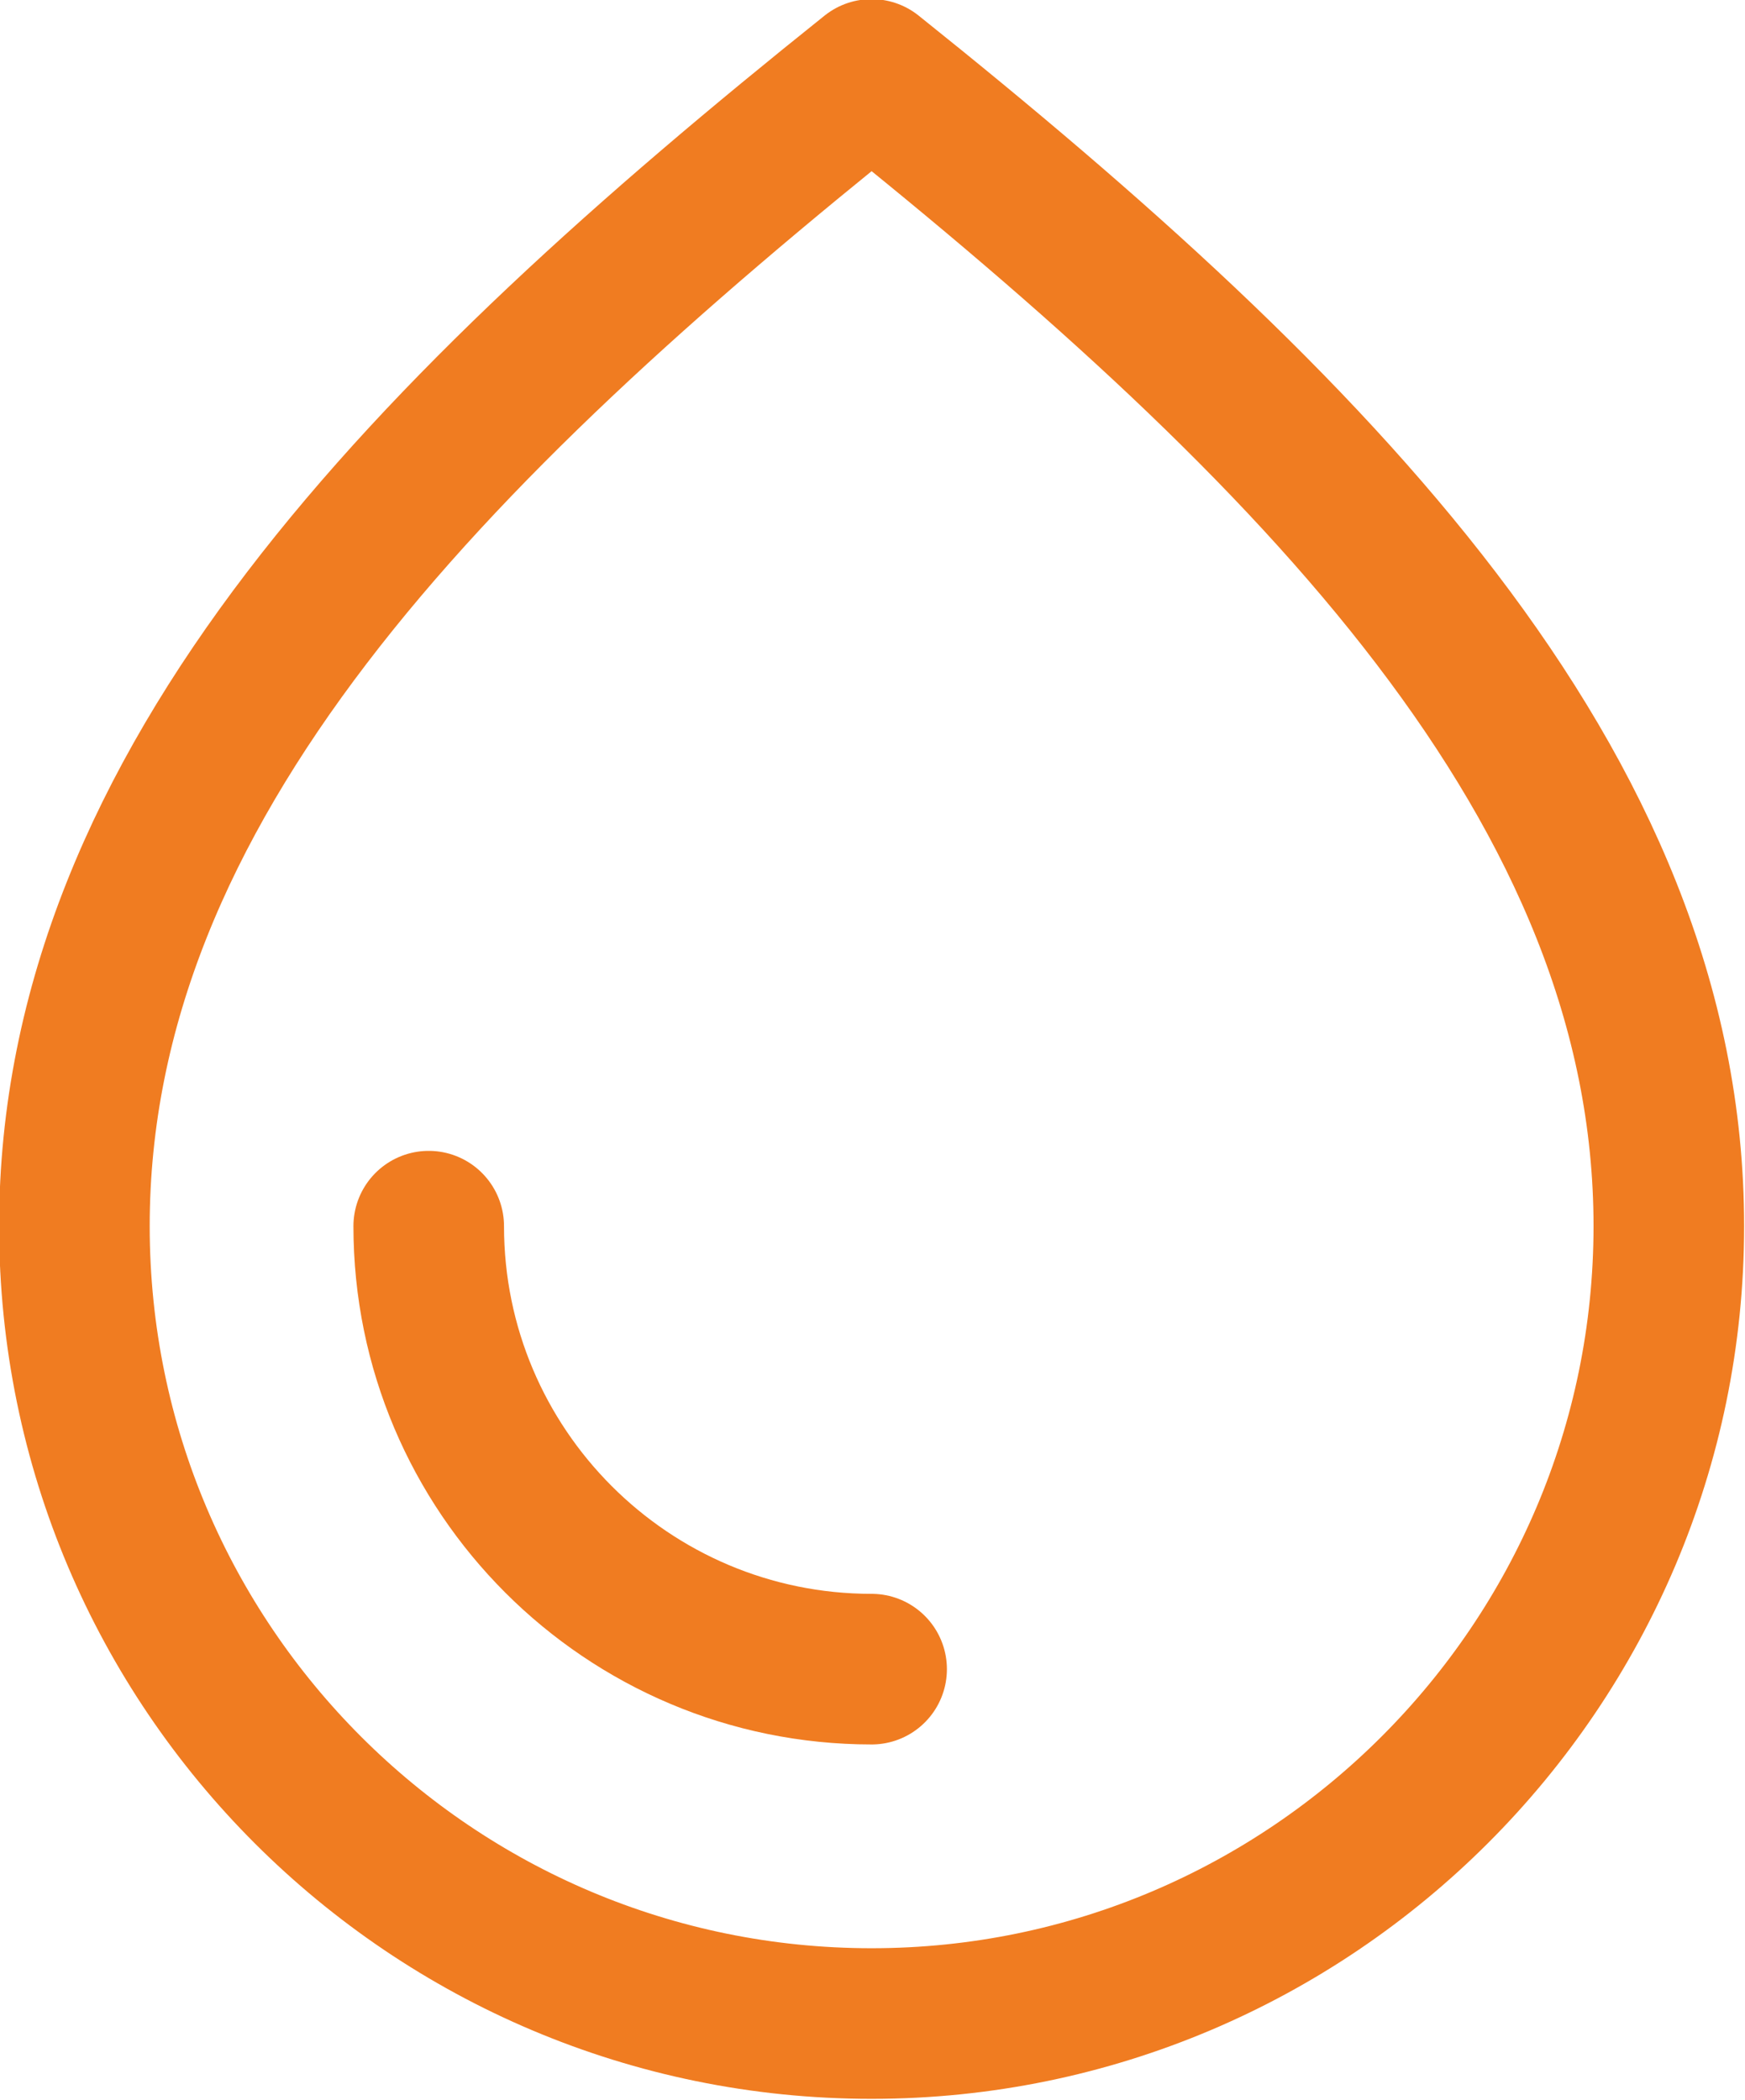
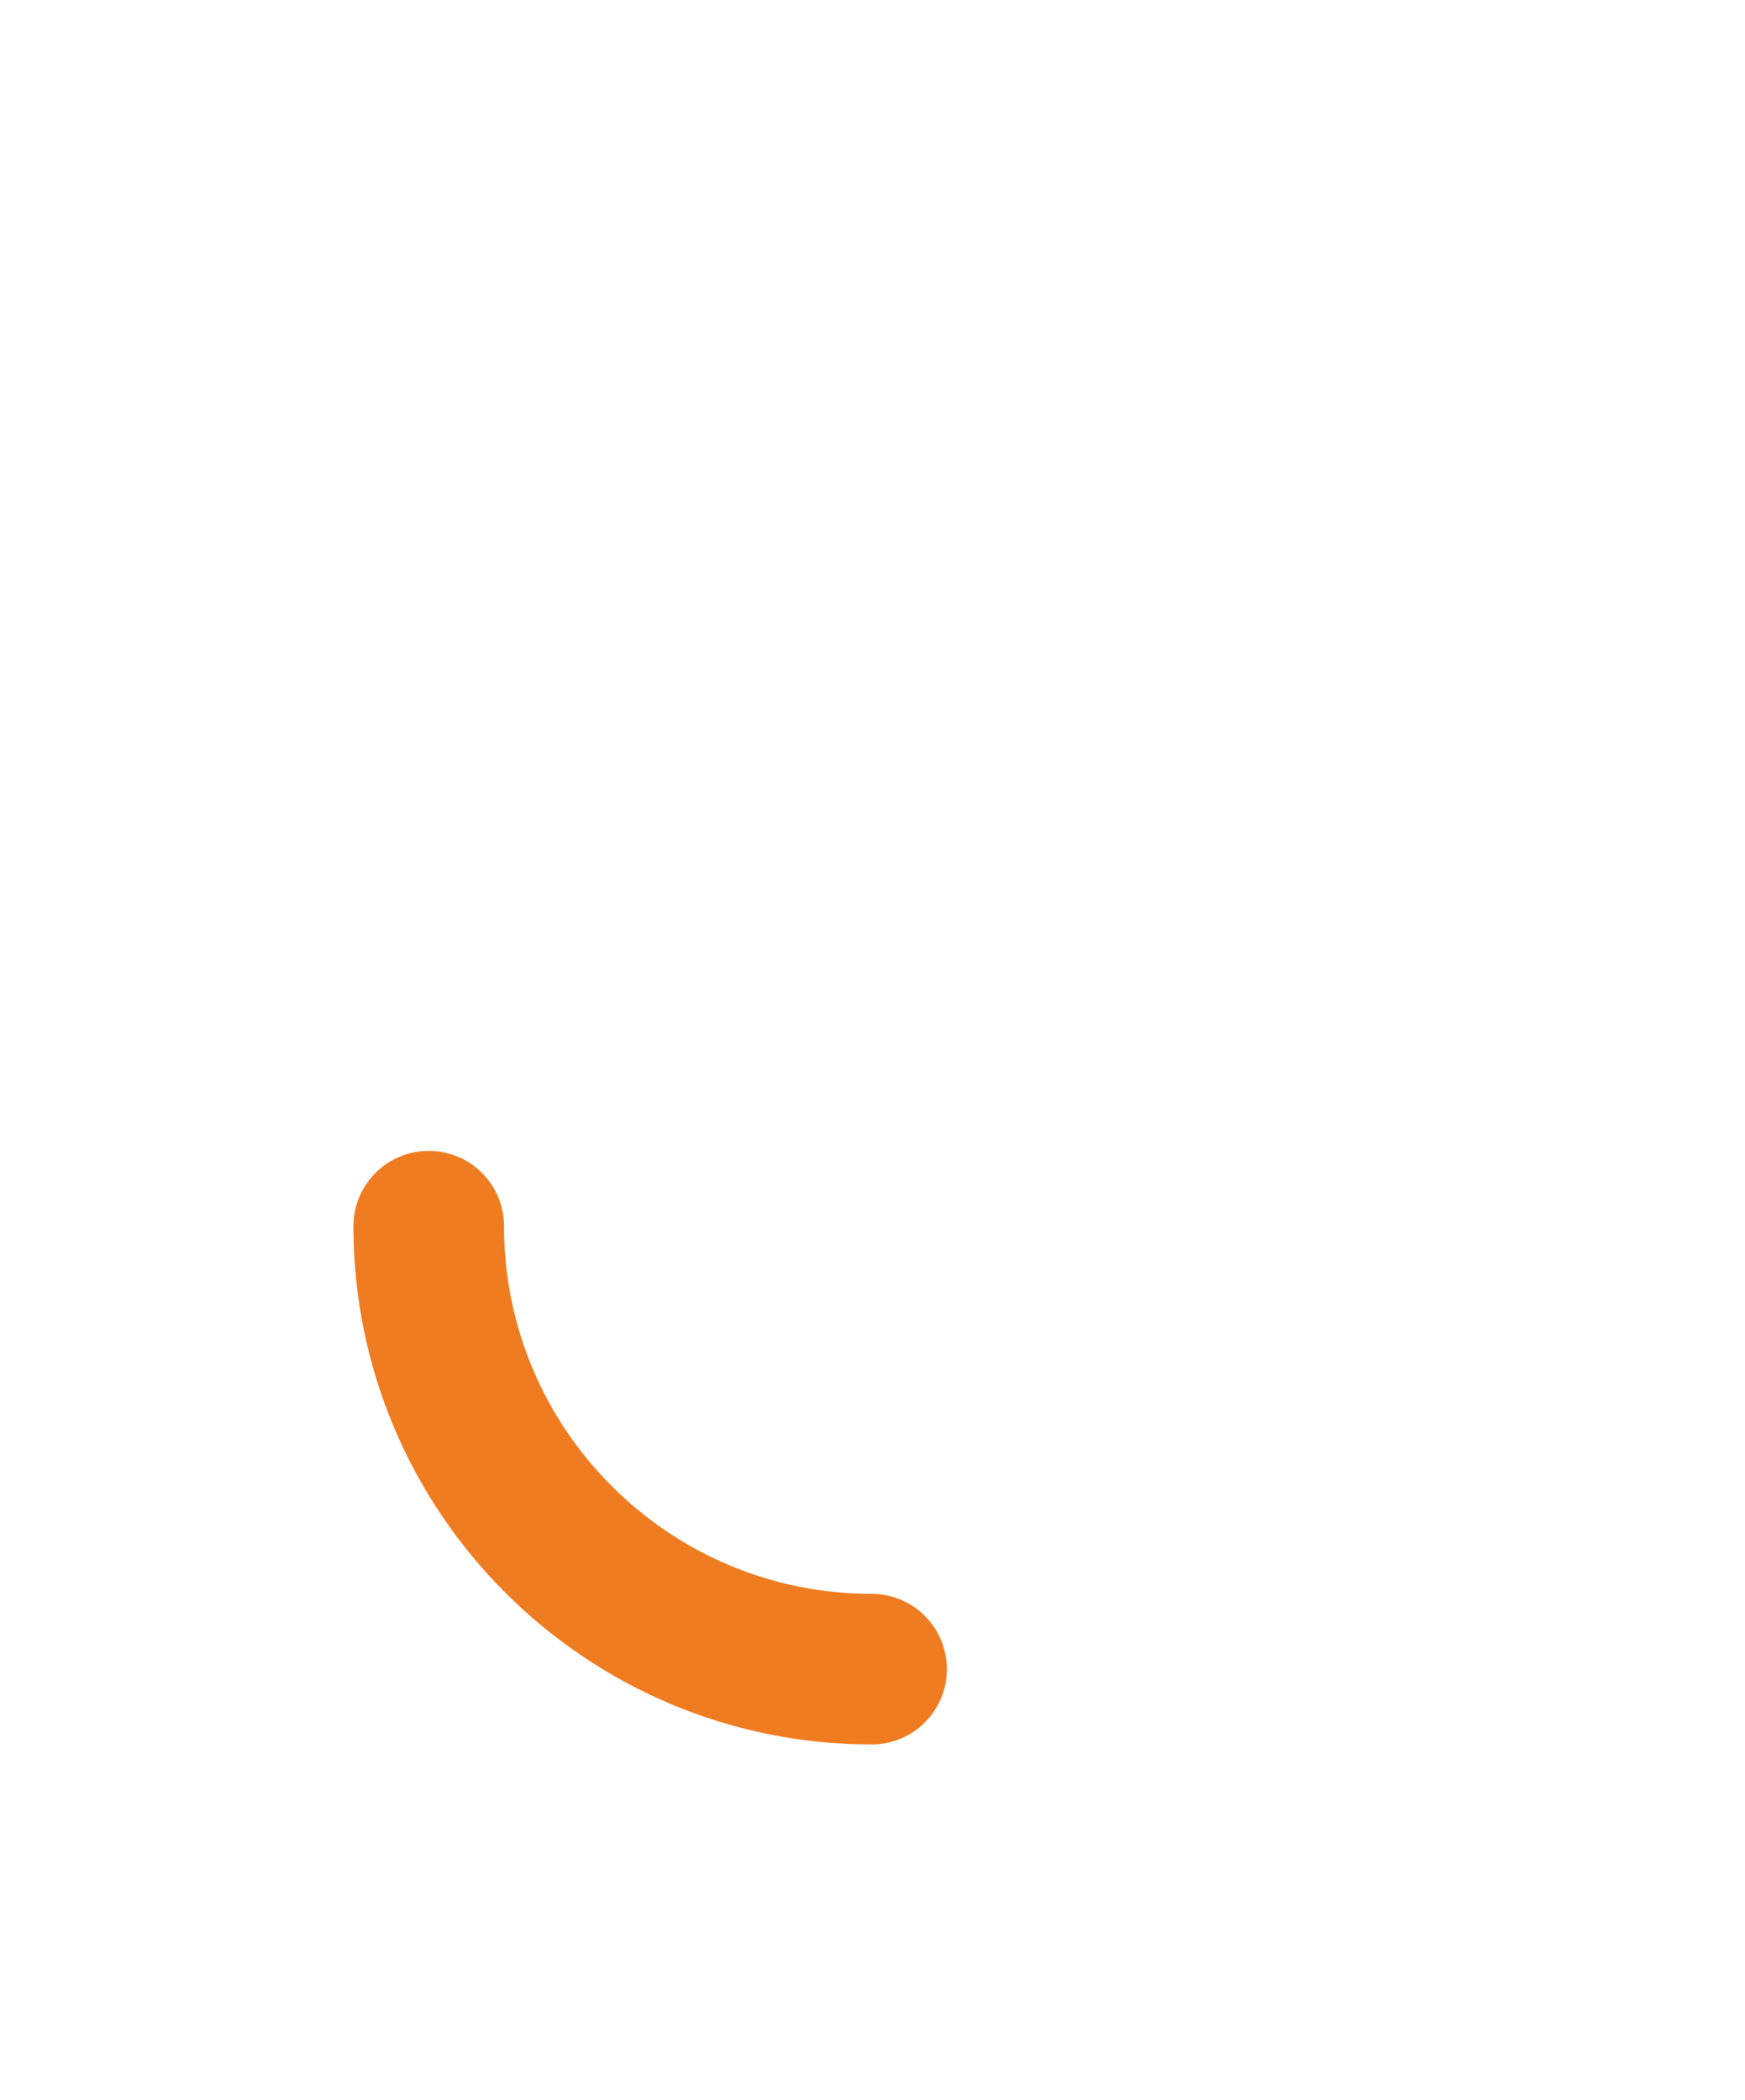
<svg xmlns="http://www.w3.org/2000/svg" id="Warstwa_2" version="1.1" viewBox="0 0 98.5 118.5">
  <defs>
    <style>
      .st0 {
        fill: none;
        stroke: #f07c21;
        stroke-linecap: round;
        stroke-linejoin: round;
        stroke-width: 8.5px;
      }
    </style>
  </defs>
  <g id="_ŽÓť_1">
    <g>
-       <path class="st0" d="M49.2,4.2c25,20,45,40.2,45,65s-20.2,45-45,45S4.2,94.1,4.2,69.2,24.2,24.2,49.2,4.2" />
      <path class="st0" d="M49.2,94.2c-13.8,0-25-11.2-25-25" />
    </g>
  </g>
</svg>